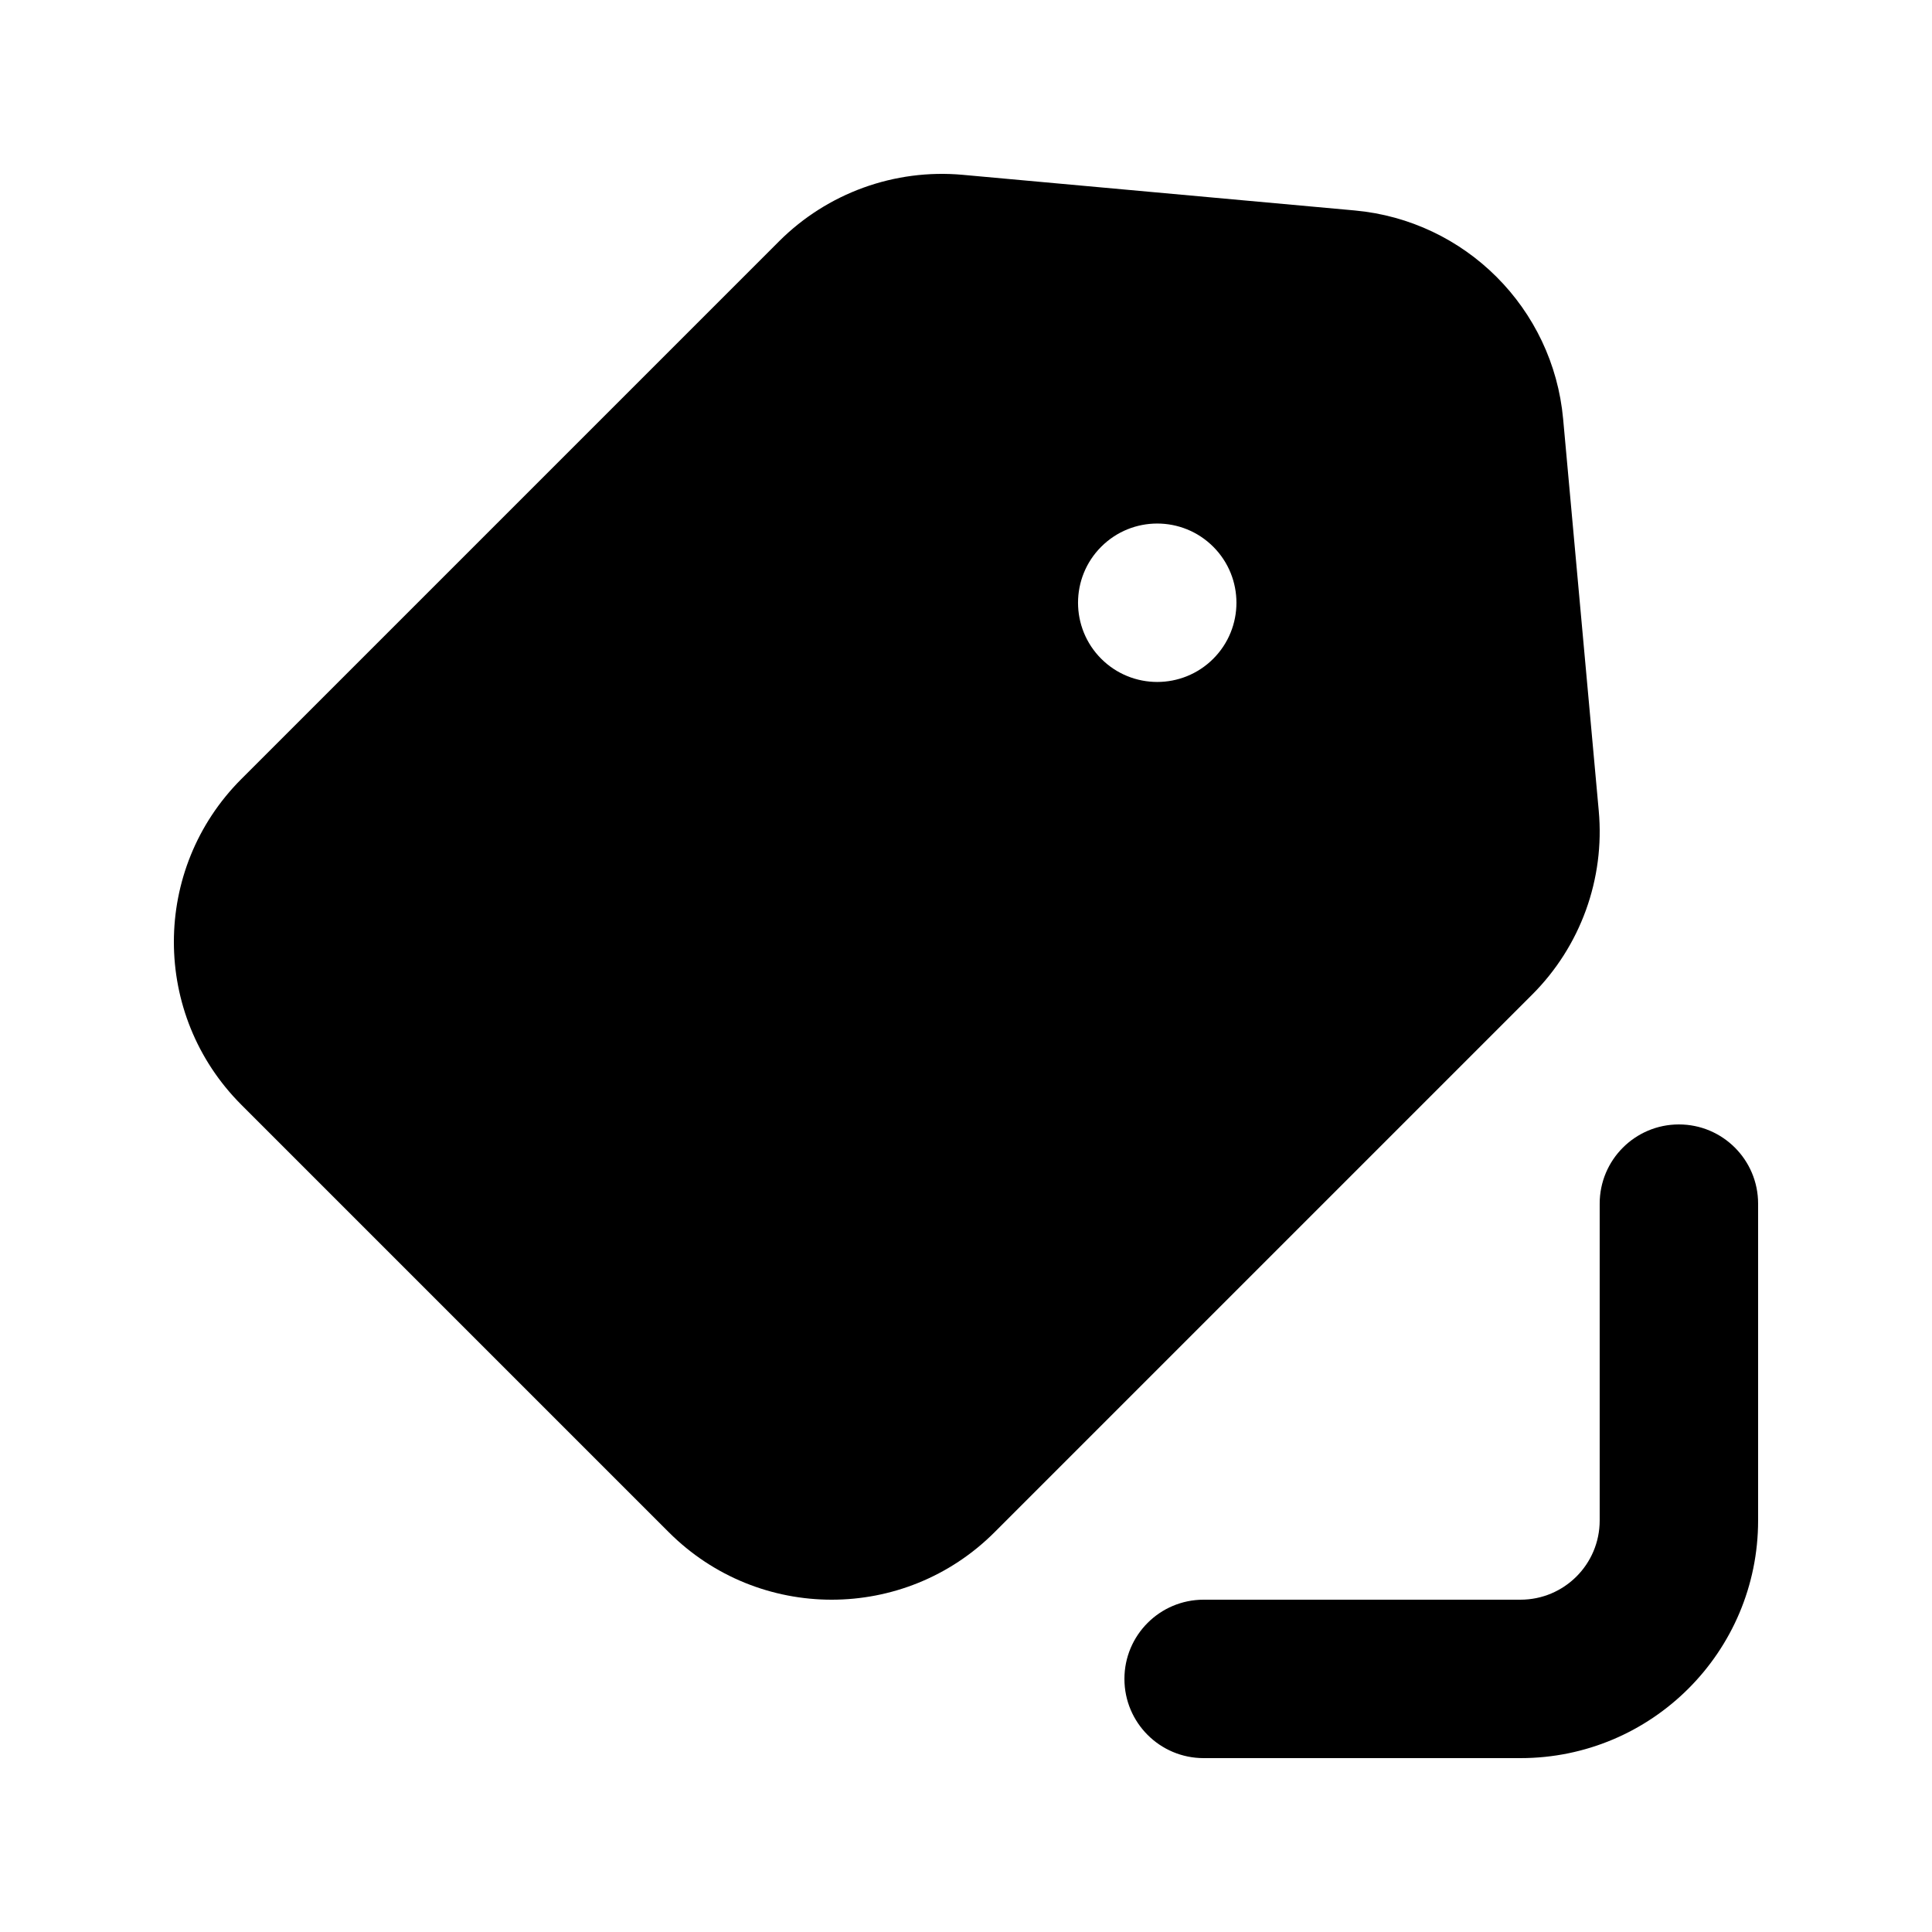
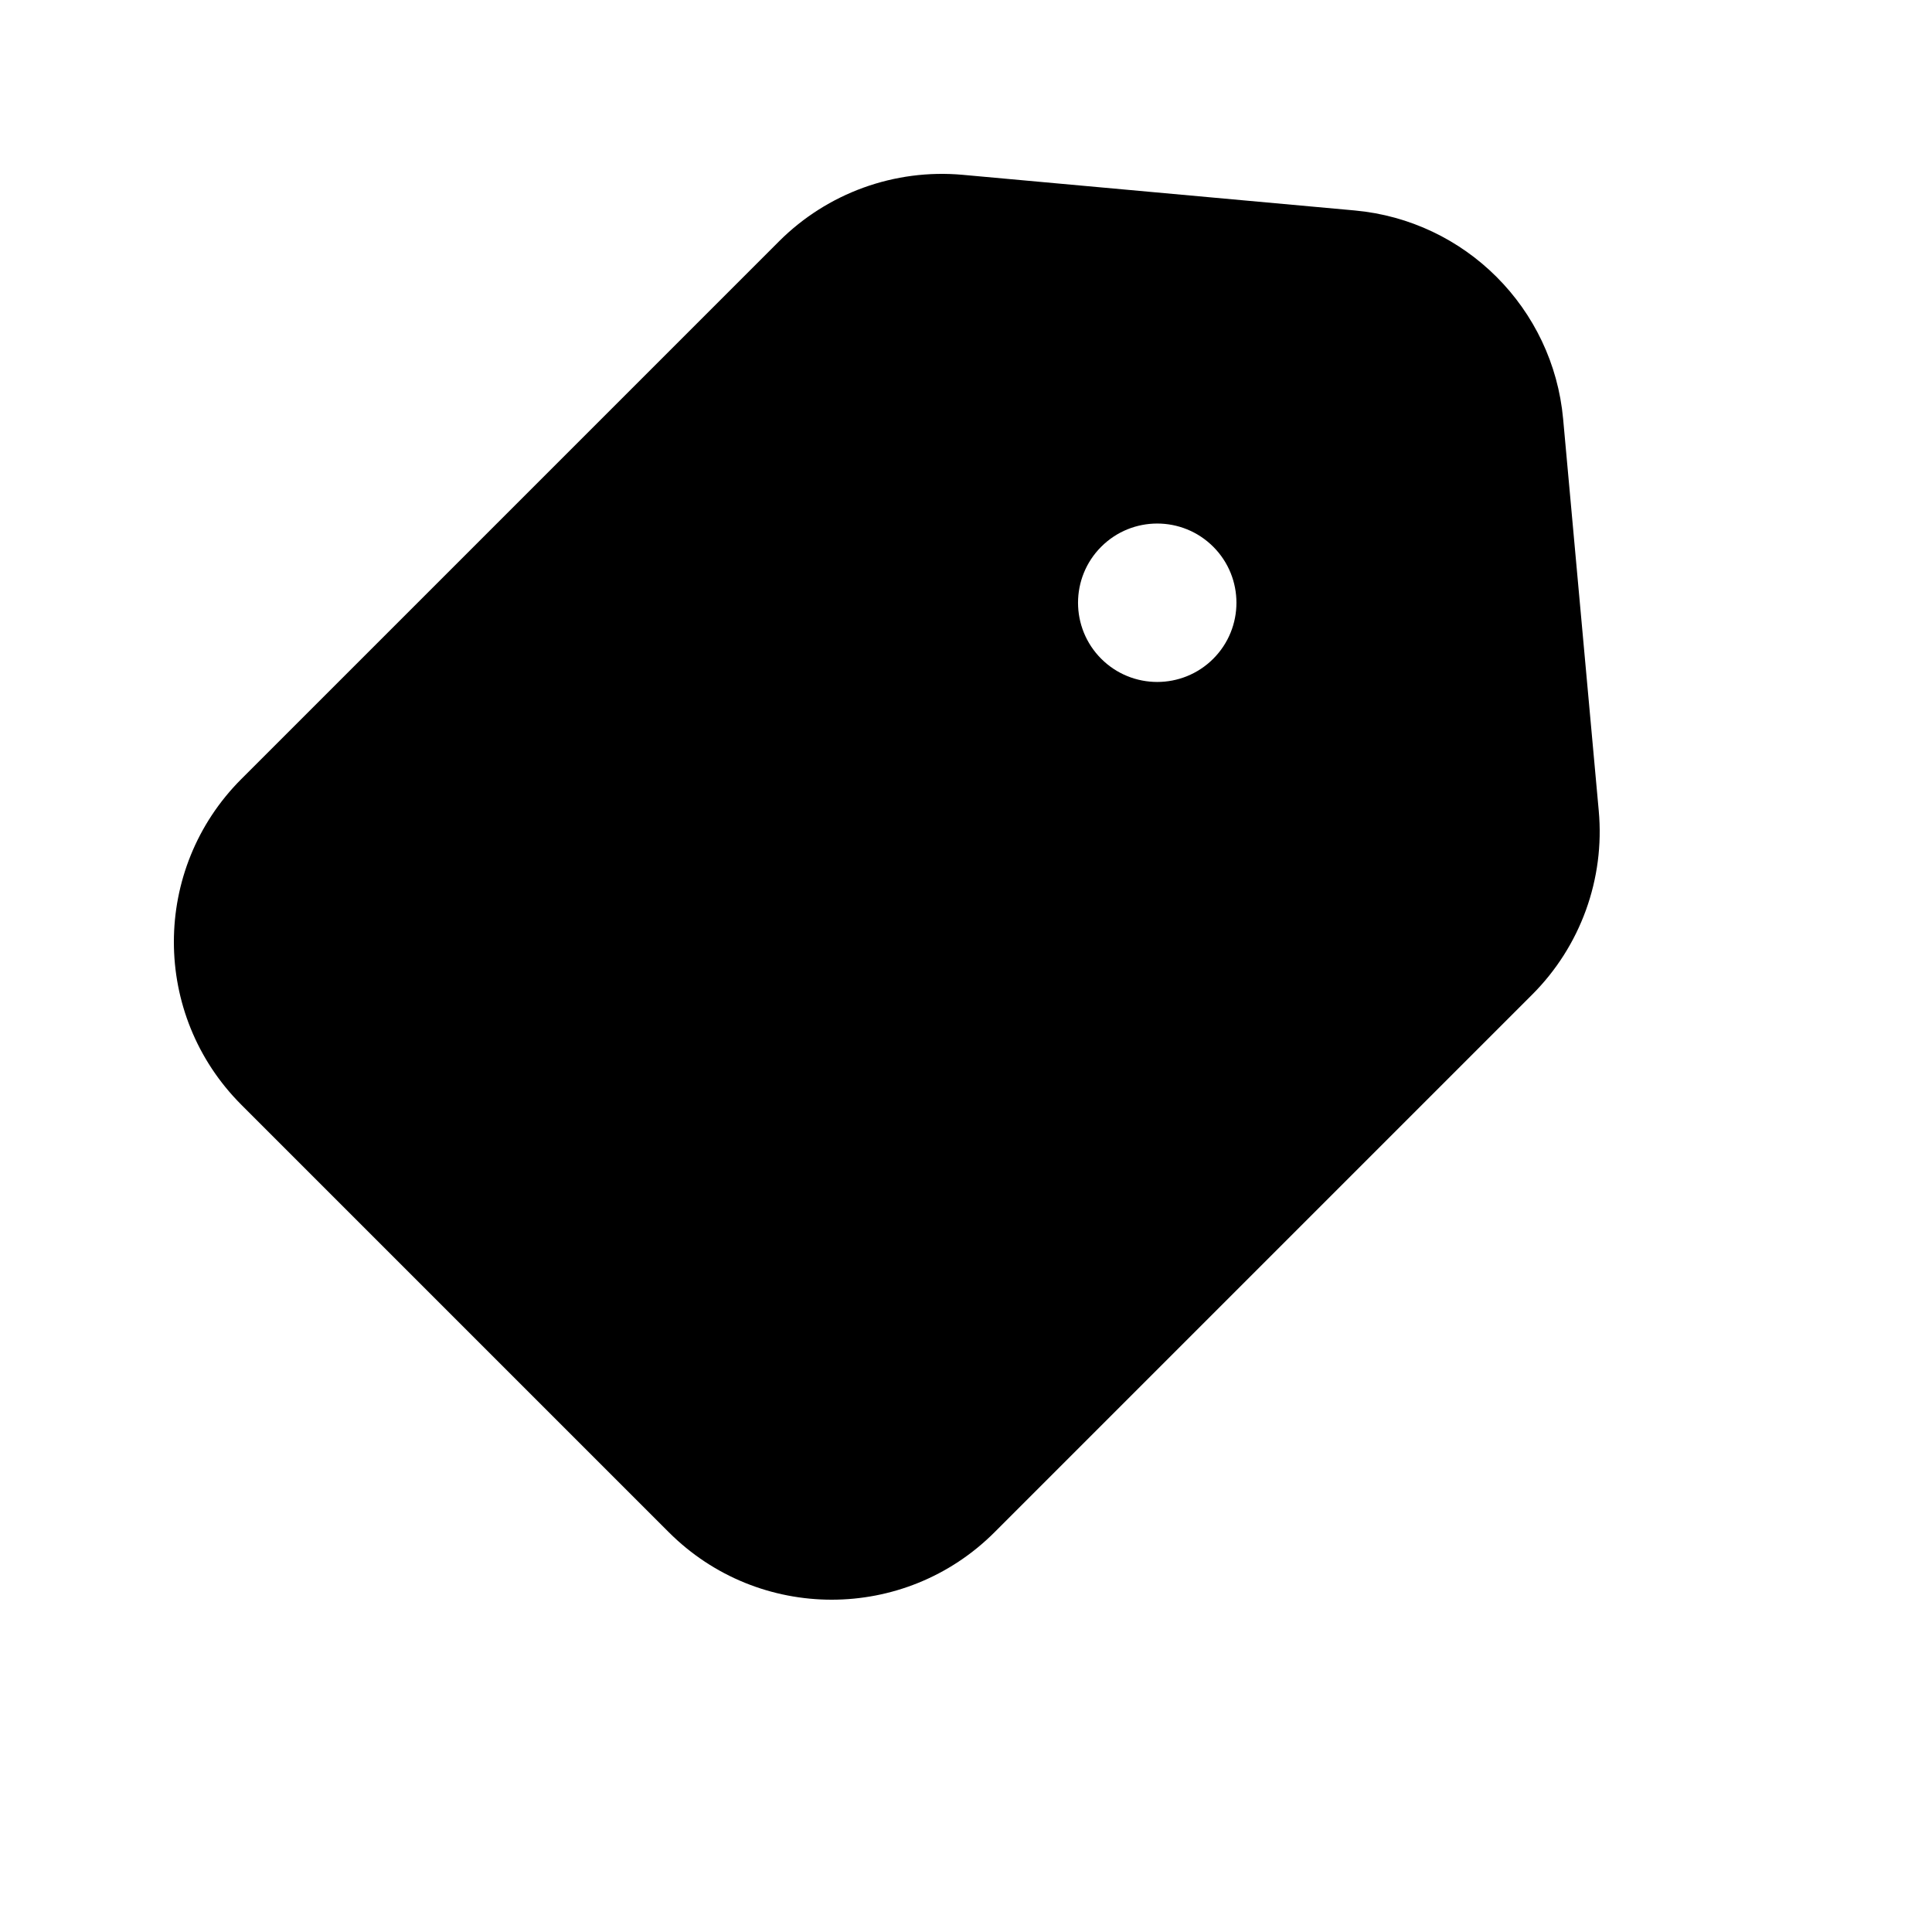
<svg xmlns="http://www.w3.org/2000/svg" fill="#000000" width="800px" height="800px" version="1.1" viewBox="144 144 512 512">
  <g>
    <path d="m399.14 190.33c-18.043-1.641-35.879 4.82-48.691 17.629l-142.49 142.49c-23.84 23.84-23.84 62.492 0 86.328l113.28 113.28c23.84 23.84 62.488 23.84 86.328 0l142.49-142.49c12.812-12.809 19.27-30.648 17.629-48.691l-9.438-103.84c-2.668-29.348-25.918-52.598-55.266-55.266zm66.383 128.25c-8.199 8.195-21.488 8.195-29.688 0-8.195-8.199-8.195-21.492 0-29.688 8.199-8.199 21.488-8.199 29.688 0 8.195 8.195 8.195 21.488 0 29.688z" fill-rule="evenodd" />
-     <path d="m546.94 609.92c34.785 0 62.977-28.191 62.977-62.977v-83.965c0-11.598-9.398-20.992-20.992-20.992s-20.992 9.395-20.992 20.992v83.965c0 11.594-9.398 20.992-20.992 20.992h-83.965c-11.598 0-20.992 9.398-20.992 20.992s9.395 20.992 20.992 20.992z" />
  </g>
</svg>